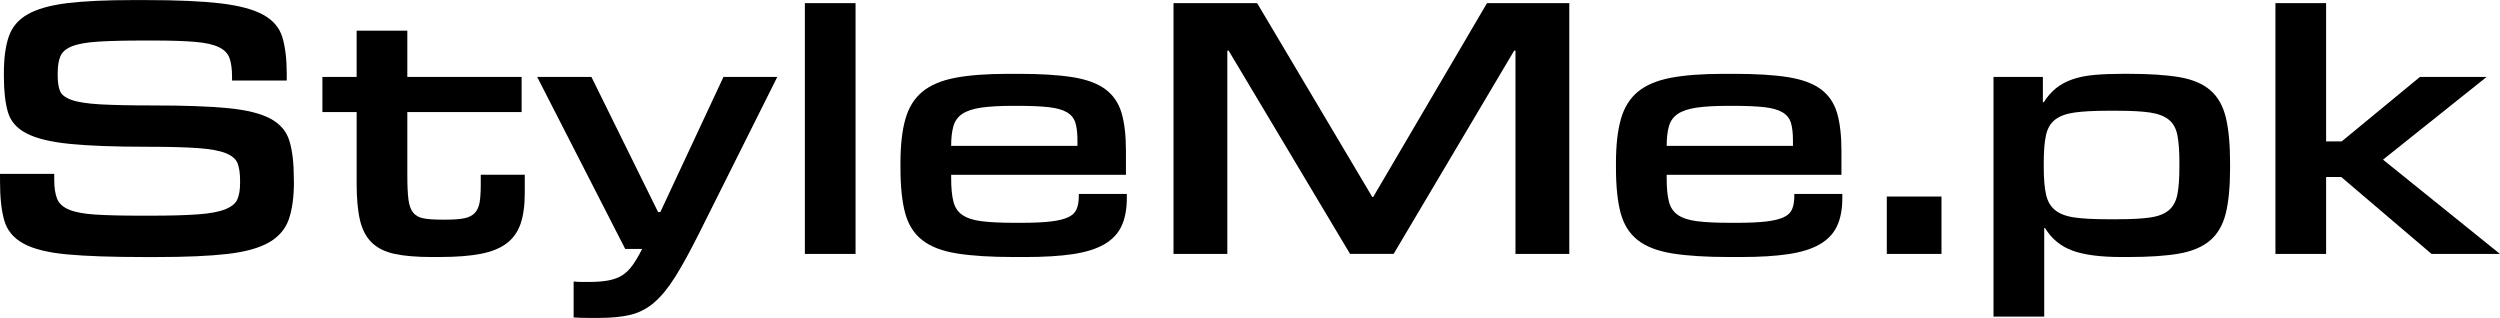
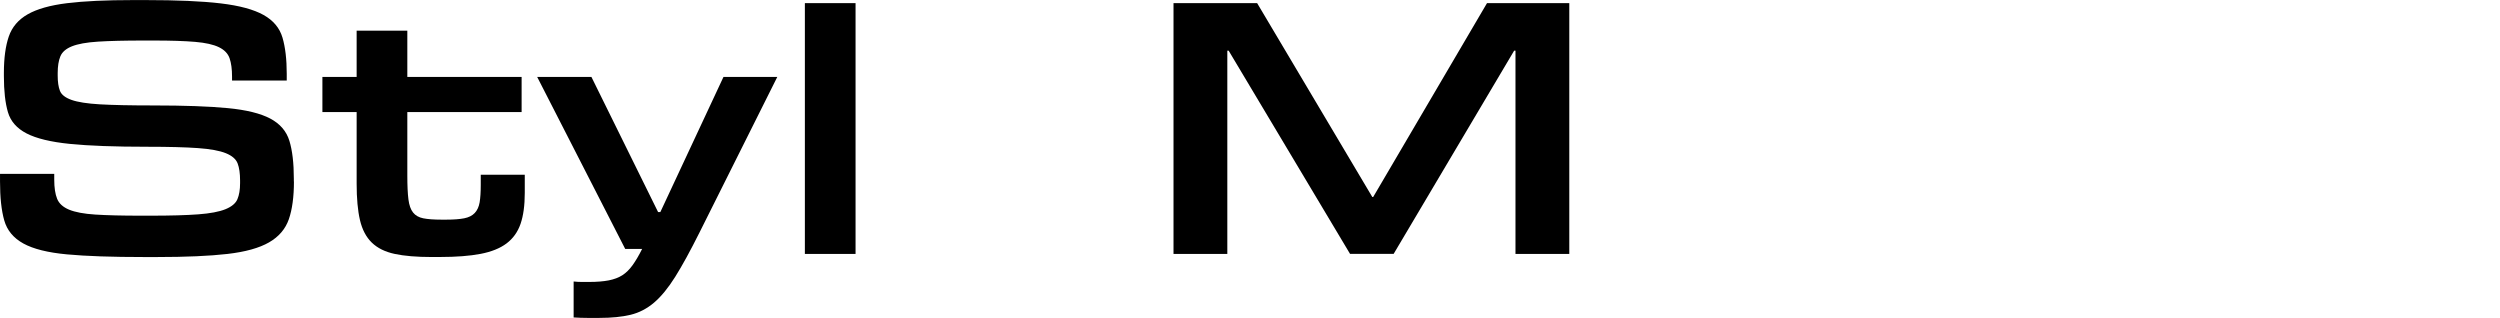
<svg xmlns="http://www.w3.org/2000/svg" id="Layer_2" data-name="Layer 2" viewBox="0 0 990 125.91">
  <g id="Layer_1-2" data-name="Layer 1">
    <g>
      <path d="M116.4,71.85c0,6.11-.68,11.09-2.02,14.97-1.35,3.87-3.96,6.93-7.84,9.16-3.87,2.23-9.36,3.76-16.46,4.58-7.1,.82-16.47,1.23-28.09,1.23h-4.75c-12.92,0-23.16-.35-30.73-1.06-7.57-.7-13.33-2.14-17.26-4.31-3.93-2.17-6.46-5.22-7.57-9.16-1.12-3.93-1.67-9.07-1.67-15.41v-2.99H21.48v2.29c0,3.17,.38,5.69,1.14,7.57,.76,1.88,2.35,3.32,4.75,4.31,2.41,1,5.87,1.65,10.39,1.94,4.52,.29,10.54,.44,18.05,.44h3.87c7.86,0,14.15-.18,18.84-.53,4.69-.35,8.28-1.03,10.74-2.02,2.46-1,4.05-2.32,4.75-3.96,.7-1.64,1.06-3.76,1.06-6.34v-1.06c0-2.82-.32-5.08-.97-6.78-.65-1.7-2.2-3.05-4.67-4.05-2.46-1-6.14-1.67-11.01-2.02-4.87-.35-11.53-.53-19.99-.53-13.03,0-23.3-.38-30.82-1.14-7.51-.76-13.21-2.14-17.08-4.14-3.87-2-6.34-4.81-7.4-8.45-1.06-3.64-1.59-8.39-1.59-14.26v-1.23c0-5.87,.65-10.68,1.94-14.44,1.29-3.76,3.79-6.69,7.5-8.8,3.7-2.11,8.91-3.58,15.61-4.4,6.7-.82,15.4-1.23,26.1-1.23h4.94c12.46,0,22.4,.44,29.81,1.32,7.41,.88,13.05,2.41,16.93,4.58,3.88,2.17,6.38,5.17,7.5,8.98,1.12,3.82,1.68,8.6,1.68,14.35v2.64h-21.66v-1.59c0-2.93-.32-5.34-.97-7.22-.65-1.88-2.06-3.35-4.23-4.4-2.17-1.06-5.31-1.76-9.42-2.11-4.11-.35-9.57-.53-16.38-.53h-3.87c-7.63,0-13.71,.15-18.23,.44-4.52,.29-7.95,.91-10.3,1.85-2.35,.94-3.87,2.26-4.58,3.96-.7,1.7-1.06,3.9-1.06,6.6v1.06c0,2.46,.29,4.46,.88,5.99,.59,1.53,2.11,2.73,4.58,3.61,2.47,.88,6.22,1.47,11.27,1.76,5.05,.29,12.09,.44,21.13,.44,12.33,0,22.16,.35,29.5,1.06,7.34,.7,12.94,2.09,16.82,4.14,3.87,2.06,6.4,4.99,7.57,8.81,1.17,3.82,1.76,8.83,1.76,15.06v1.06Z" />
      <path d="M170.99,101.78c-5.99,0-10.89-.41-14.7-1.23-3.82-.82-6.84-2.32-9.07-4.49-2.23-2.17-3.79-5.14-4.67-8.89-.88-3.76-1.32-8.57-1.32-14.44v-28.35h-13.56v-13.91h13.56V12.15h20.07V30.46h45.26v13.91h-45.26v25.18c0,3.99,.15,7.13,.44,9.42s.9,4.02,1.84,5.19c.93,1.18,2.28,1.94,4.03,2.29,1.75,.35,4.14,.53,7.18,.53h1.93c2.92,0,5.28-.18,7.09-.53,1.81-.35,3.21-1.06,4.2-2.11,.99-1.06,1.63-2.47,1.93-4.23,.29-1.76,.44-4.05,.44-6.87v-4.05h17.43v7.22c0,4.93-.56,9.01-1.67,12.24-1.12,3.23-2.97,5.81-5.55,7.75-2.58,1.94-6.02,3.32-10.3,4.14-4.29,.82-9.6,1.23-15.94,1.23h-3.35Z" />
      <path d="M227.16,111.47c1.06,.12,2.11,.18,3.17,.18h2.99c3.05,0,5.64-.21,7.75-.62,2.11-.42,3.9-1.09,5.37-2.03,1.47-.94,2.82-2.26,4.05-3.97,1.23-1.71,2.49-3.85,3.79-6.44h-6.69L212.72,30.46h21.48l26.41,53.53h.88l25.01-53.53h21.31l-30.82,61.63c-3.64,7.28-6.84,13.12-9.6,17.52-2.76,4.4-5.55,7.81-8.36,10.21-2.82,2.4-5.93,4.02-9.33,4.84-3.41,.82-7.51,1.23-12.33,1.23h-4.84c-1.7,0-3.49-.06-5.37-.18v-14.26Z" />
      <path d="M338.8,100.55h-20.07V1.23h20.07V100.55Z" />
-       <path d="M401.49,101.78c-9.16,0-16.67-.47-22.54-1.41-5.87-.94-10.45-2.7-13.74-5.28-3.29-2.58-5.55-6.16-6.78-10.74-1.23-4.58-1.85-10.57-1.85-17.96v-1.76c0-7.04,.64-12.86,1.94-17.43,1.29-4.58,3.52-8.19,6.69-10.83s7.51-4.49,13.03-5.55c5.52-1.06,12.5-1.58,20.96-1.58h4.23c8.69,0,15.79,.44,21.31,1.32,5.52,.88,9.83,2.46,12.94,4.75,3.11,2.29,5.25,5.4,6.43,9.33,1.17,3.93,1.76,8.95,1.76,15.06v9.51h-69.21v1.41c0,3.76,.29,6.81,.88,9.16,.58,2.35,1.78,4.14,3.6,5.37,1.81,1.23,4.36,2.05,7.63,2.46,3.27,.41,7.61,.62,12.99,.62h2.81c4.8,0,8.66-.18,11.58-.53,2.92-.35,5.2-.91,6.84-1.67,1.64-.76,2.75-1.82,3.33-3.17,.58-1.35,.88-3.08,.88-5.19v-.88h19.02v1.58c0,4.46-.7,8.19-2.11,11.18s-3.7,5.4-6.87,7.22c-3.17,1.82-7.31,3.11-12.41,3.87-5.11,.76-11.36,1.14-18.75,1.14h-4.58Zm25.18-44.02v-2.14c0-2.85-.26-5.16-.79-6.94-.53-1.78-1.64-3.18-3.33-4.19-1.69-1.01-4.09-1.69-7.2-2.05-3.1-.35-7.28-.53-12.54-.53h-1.58c-5.27,0-9.51,.24-12.72,.71-3.22,.48-5.7,1.31-7.46,2.49-1.76,1.19-2.93,2.82-3.51,4.9-.59,2.08-.88,4.66-.88,7.75h50.01Z" />
      <path d="M621.44,100.55h-21.31V20.07h-.53l-47.72,80.47h-17.26l-48.07-80.47h-.53V100.55h-21.31V1.23h33.11l45.61,76.78h.35L588.86,1.23h32.58V100.55Z" />
-       <path d="M684.83,101.78c-9.16,0-16.67-.47-22.54-1.41-5.87-.94-10.45-2.7-13.74-5.28-3.29-2.58-5.55-6.16-6.78-10.74-1.23-4.58-1.85-10.57-1.85-17.96v-1.76c0-7.04,.64-12.86,1.94-17.43,1.29-4.58,3.52-8.19,6.69-10.83s7.51-4.49,13.03-5.55c5.52-1.06,12.5-1.58,20.96-1.58h4.23c8.69,0,15.79,.44,21.31,1.32,5.52,.88,9.83,2.46,12.94,4.75,3.11,2.29,5.25,5.4,6.43,9.33,1.17,3.93,1.76,8.95,1.76,15.06v9.51h-69.21v1.41c0,3.76,.29,6.81,.88,9.16,.58,2.35,1.78,4.14,3.6,5.37,1.81,1.23,4.36,2.05,7.63,2.46,3.27,.41,7.6,.62,12.99,.62h2.81c4.8,0,8.66-.18,11.58-.53,2.92-.35,5.2-.91,6.84-1.67,1.64-.76,2.75-1.82,3.33-3.17,.58-1.35,.88-3.08,.88-5.19v-.88h19.02v1.58c0,4.46-.7,8.19-2.11,11.18-1.41,2.99-3.7,5.4-6.87,7.22-3.17,1.82-7.31,3.11-12.41,3.87-5.11,.76-11.36,1.14-18.75,1.14h-4.58Zm25.18-44.02v-2.14c0-2.85-.26-5.16-.79-6.94-.53-1.78-1.64-3.18-3.33-4.19-1.69-1.01-4.09-1.69-7.19-2.05-3.1-.35-7.28-.53-12.54-.53h-1.58c-5.27,0-9.51,.24-12.72,.71-3.22,.48-5.7,1.31-7.46,2.49-1.76,1.19-2.92,2.82-3.51,4.9-.59,2.08-.88,4.66-.88,7.75h50.01Z" />
-       <path d="M768.83,100.55h-21.66v-22.72h21.66v22.72Z" />
-       <path d="M809.5,125.38h-20.07V30.46h19.55v10.04h.35c1.4-2.23,3.01-4.08,4.83-5.55,1.82-1.47,3.98-2.64,6.5-3.52,2.52-.88,5.42-1.47,8.69-1.76,3.28-.29,7.15-.44,11.6-.44h1.93c8.2,0,14.9,.44,20.11,1.32,5.21,.88,9.31,2.61,12.3,5.19,2.98,2.58,5.03,6.19,6.15,10.83,1.11,4.64,1.67,10.65,1.67,18.05v1.94c0,7.51-.59,13.56-1.76,18.14-1.17,4.58-3.28,8.13-6.32,10.65-3.05,2.53-7.15,4.23-12.3,5.11-5.15,.88-11.77,1.32-19.85,1.32h-2.81c-8.32,0-14.79-.85-19.41-2.55-4.62-1.7-8.23-4.67-10.8-8.89h-.35v35.04Zm29.23-38.56c5.28,0,9.54-.23,12.77-.7,3.23-.47,5.69-1.44,7.4-2.91,1.7-1.47,2.82-3.55,3.35-6.25,.53-2.7,.79-6.28,.79-10.74v-1.94c0-4.46-.26-8.04-.79-10.74-.53-2.7-1.67-4.75-3.43-6.16-1.76-1.41-4.23-2.35-7.4-2.82-3.17-.47-7.4-.7-12.68-.7h-4.23c-5.4,0-9.75,.24-13.03,.7-3.29,.47-5.84,1.41-7.66,2.82-1.82,1.41-3.02,3.46-3.61,6.16-.59,2.7-.88,6.28-.88,10.74v1.94c0,4.46,.29,8.04,.88,10.74,.59,2.7,1.79,4.78,3.61,6.25,1.82,1.47,4.37,2.44,7.66,2.91,3.29,.47,7.63,.7,13.03,.7h4.23Z" />
-       <path d="M990,100.55h-27.12l-35.75-30.46h-5.99v30.46h-20.07V1.23h20.07V56h6.16l30.99-25.53h26.41l-41.03,32.75,46.31,37.33Z" />
    </g>
  </g>
</svg>